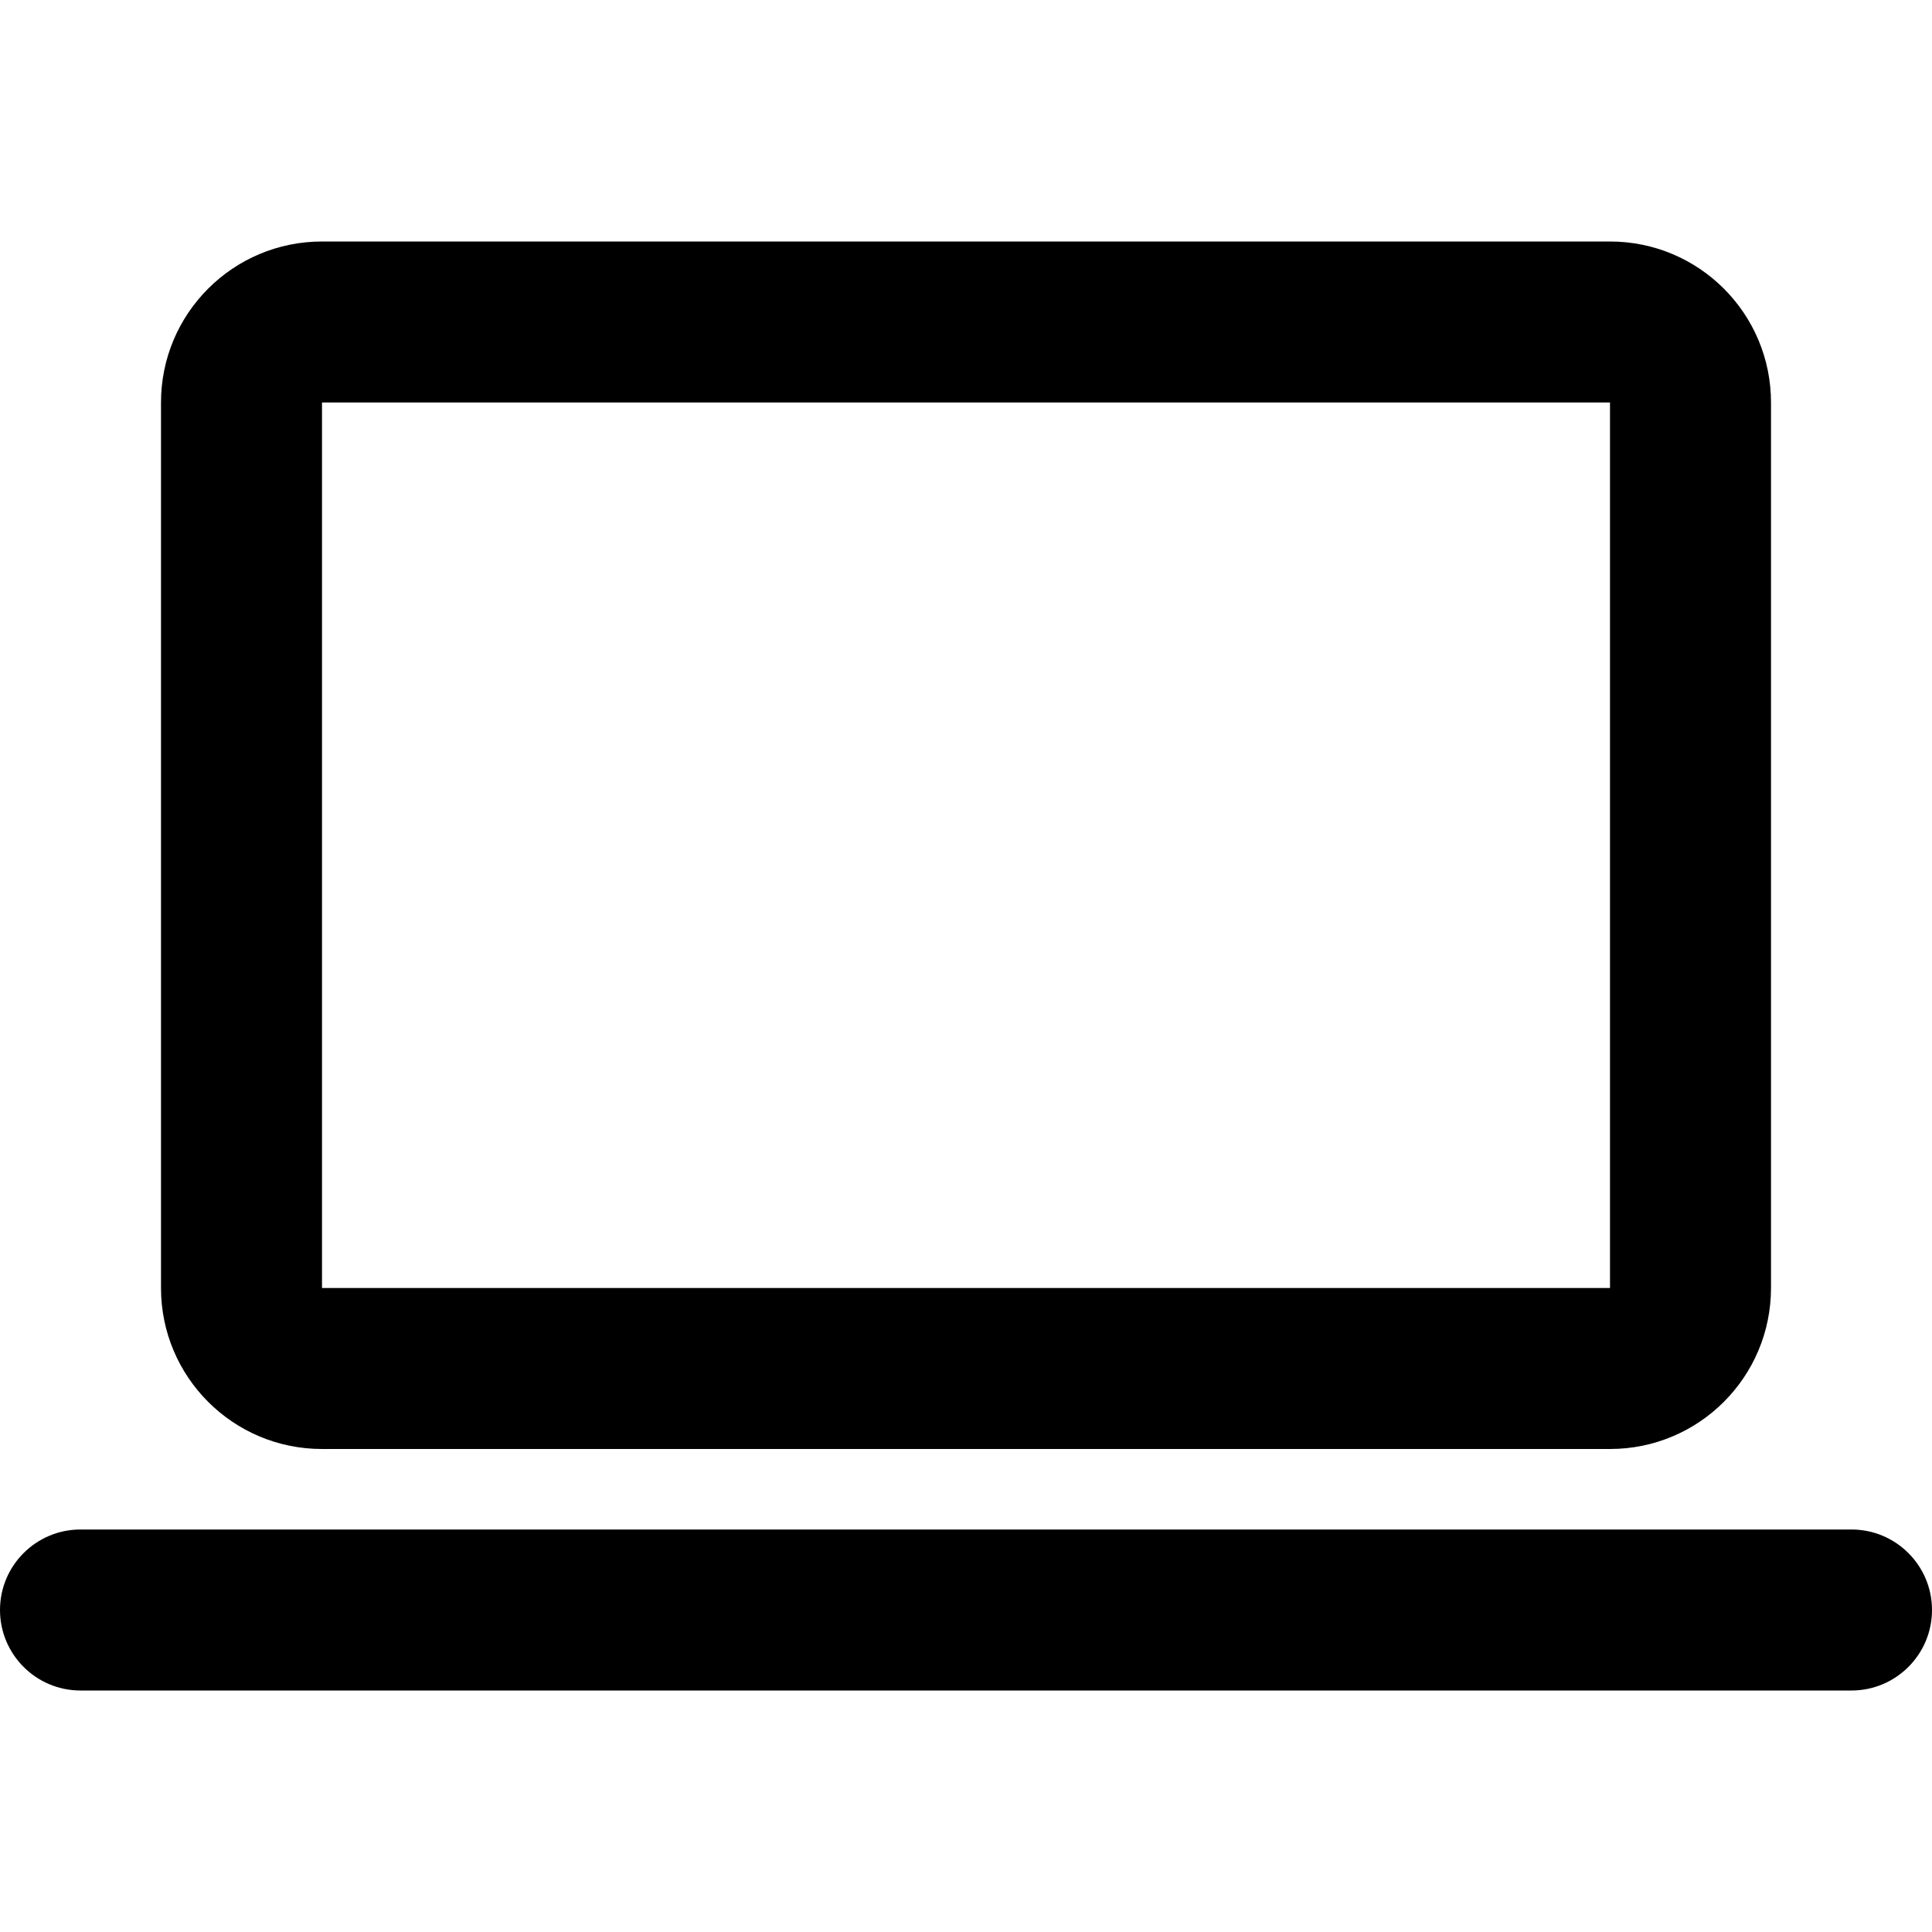
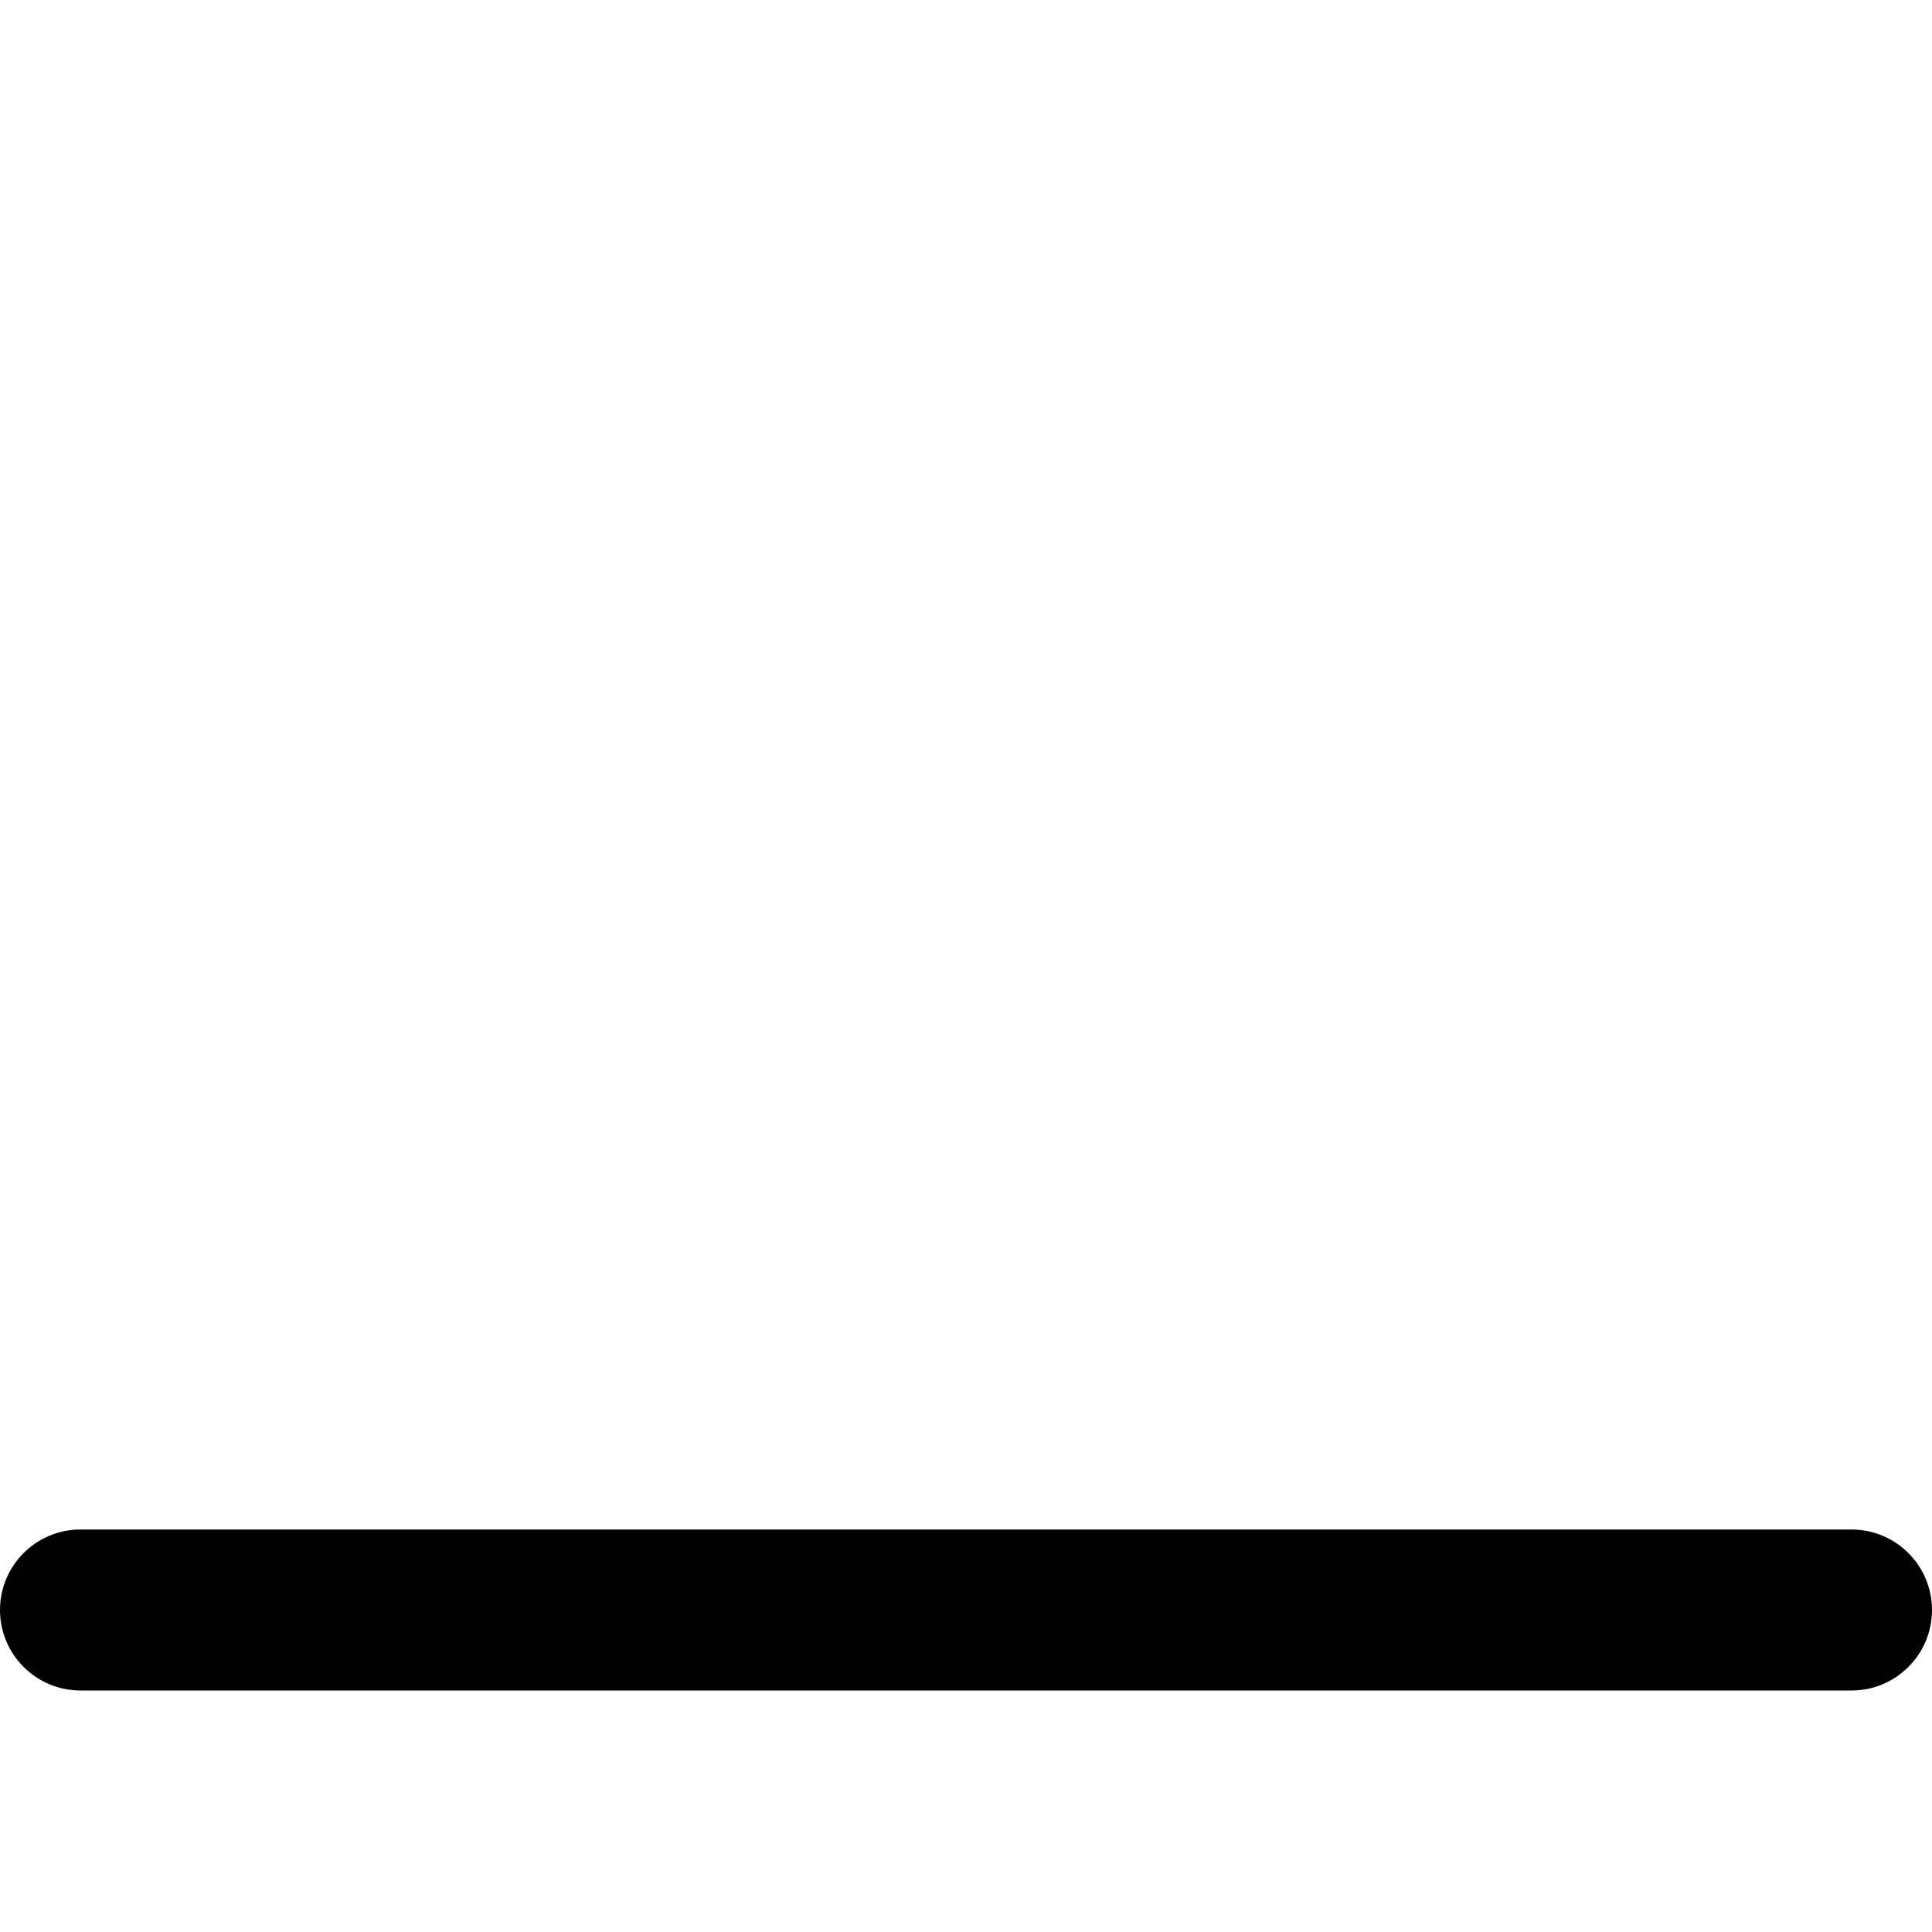
<svg xmlns="http://www.w3.org/2000/svg" fill="none" height="24" viewBox="0 0 24 24" width="24">
  <g fill="#000">
-     <path clip-rule="evenodd" d="m4 3c-1.105 0-2 .895-2 2v11c0 1.105.895 2 2 2h16c1.105 0 2-.895 2-2v-11c0-1.105-.895-2-2-2zm0 2h16v11h-16z" fill-rule="evenodd" />
    <path d="m1 19c-.552 0-1 .448-1 1s.448 1 1 1h22c.552 0 1-.448 1-1s-.448-1-1-1z" />
  </g>
</svg>